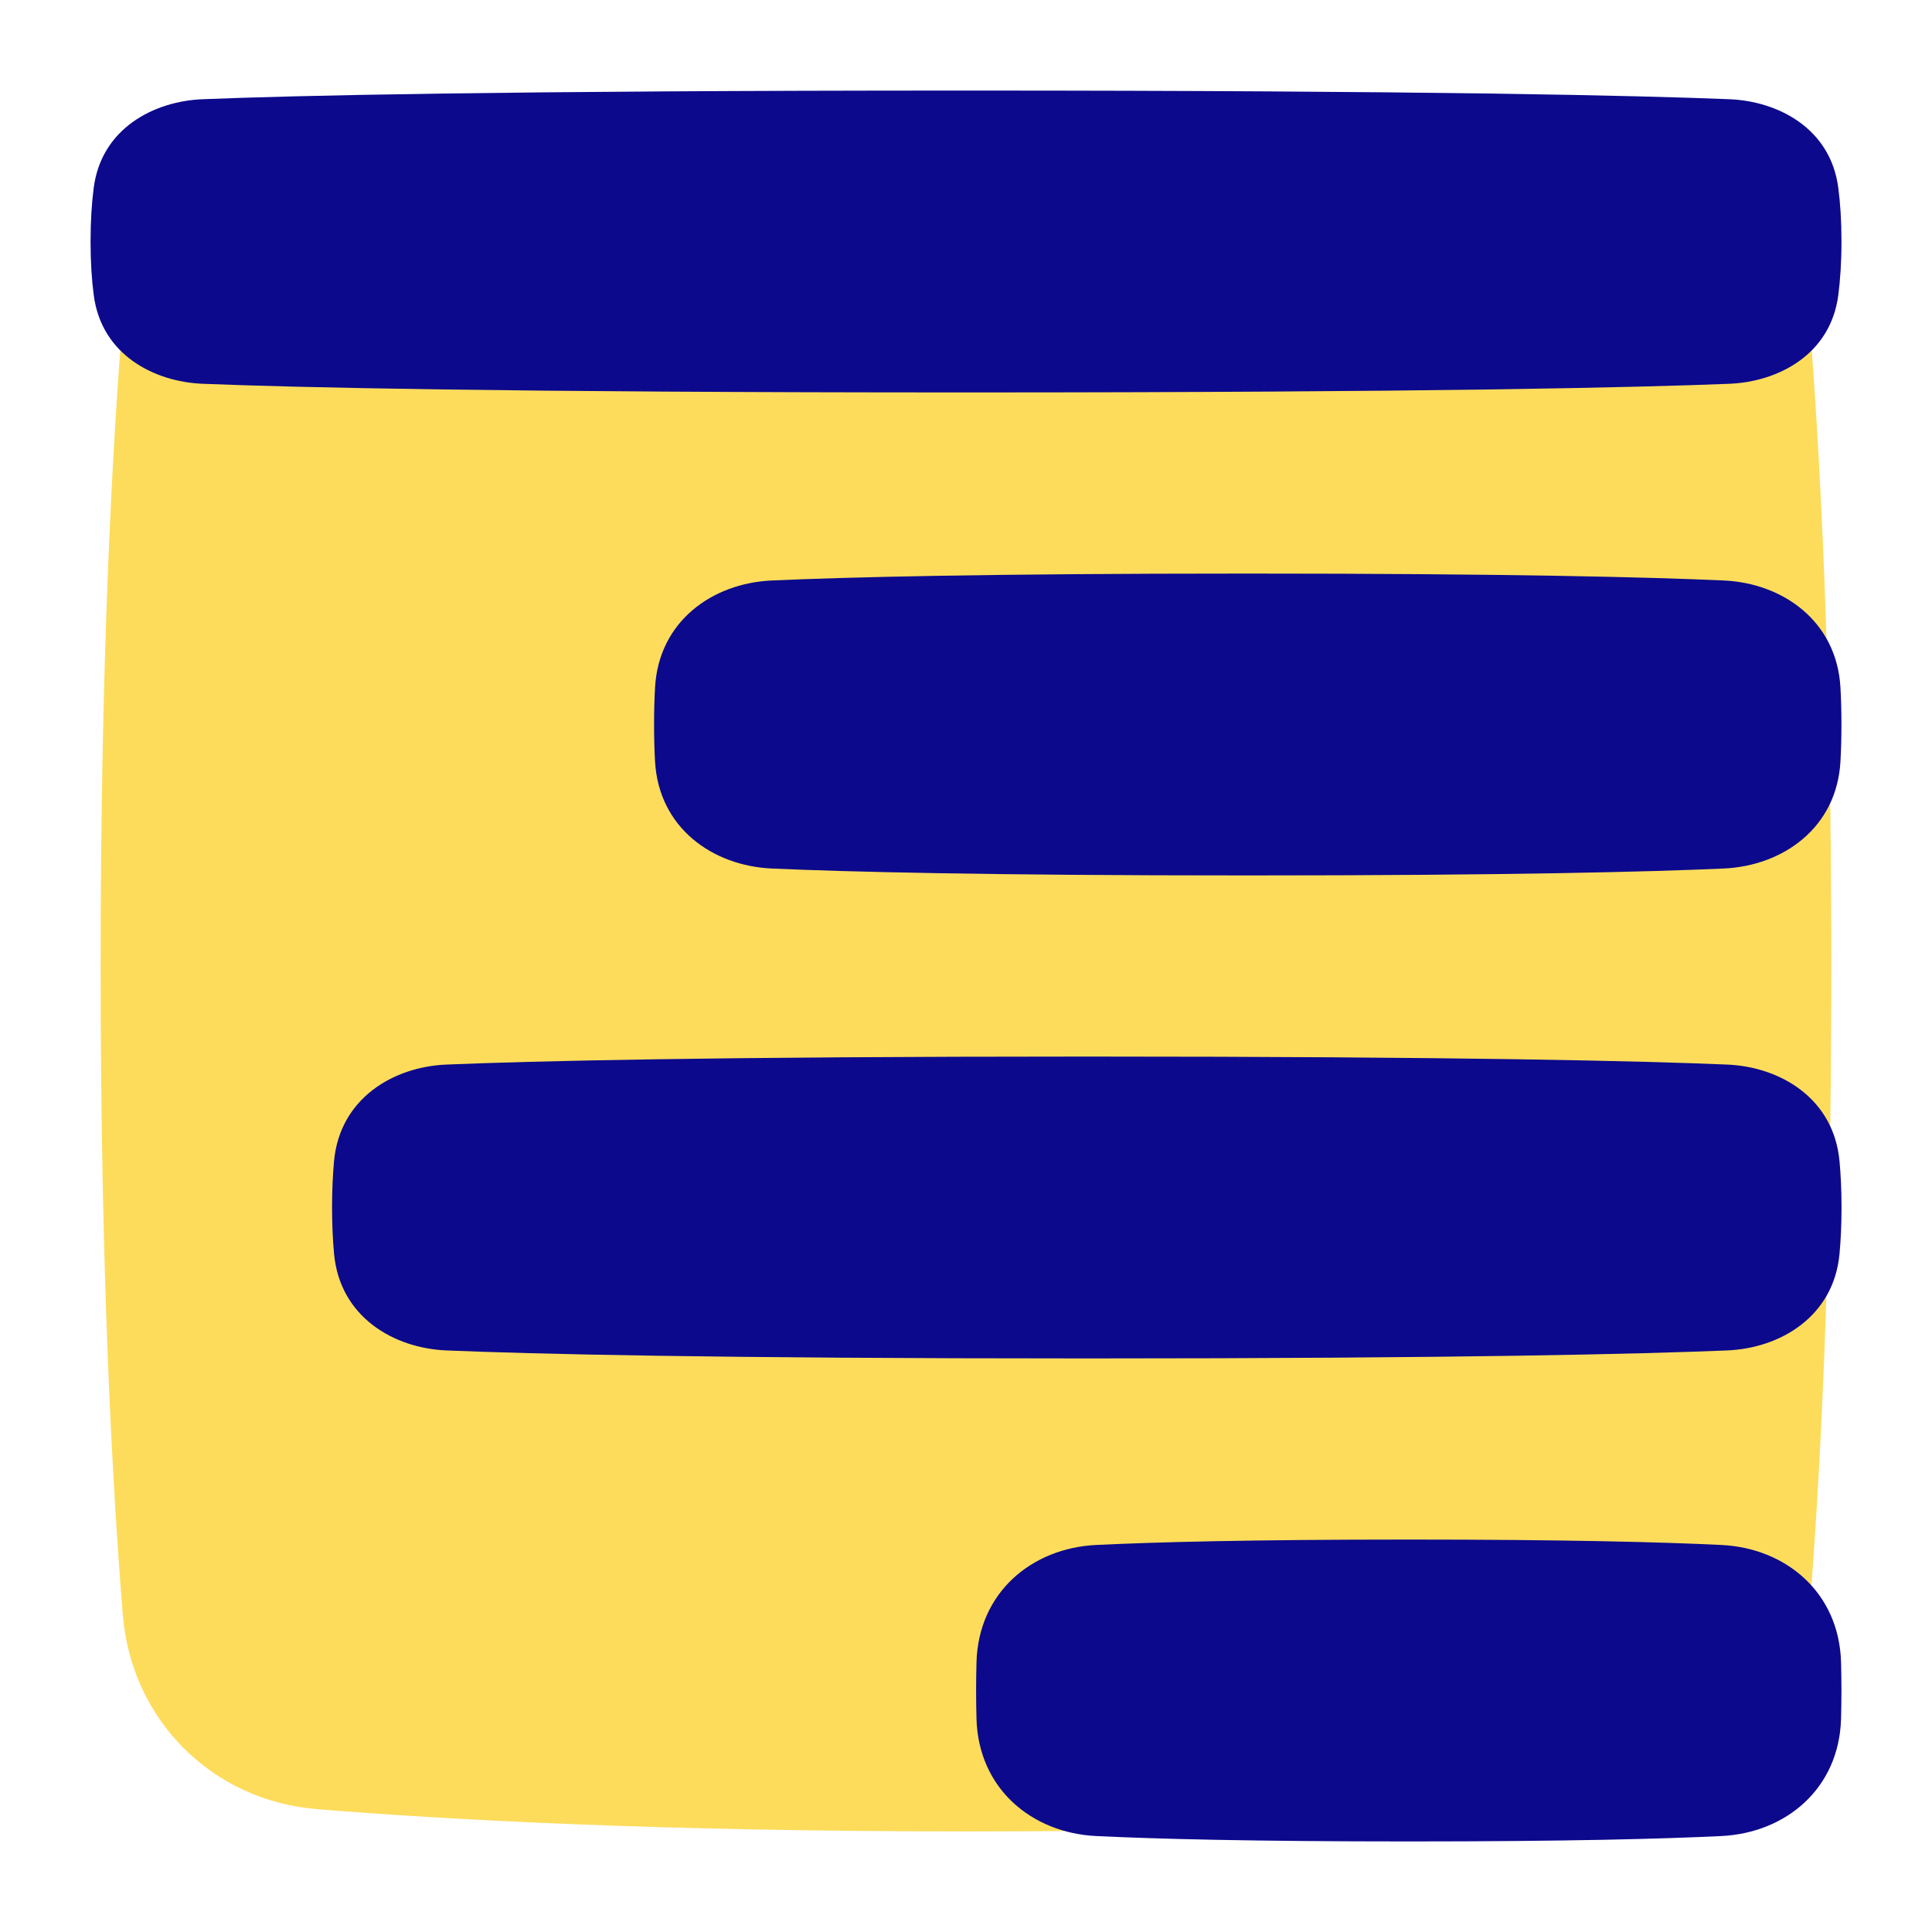
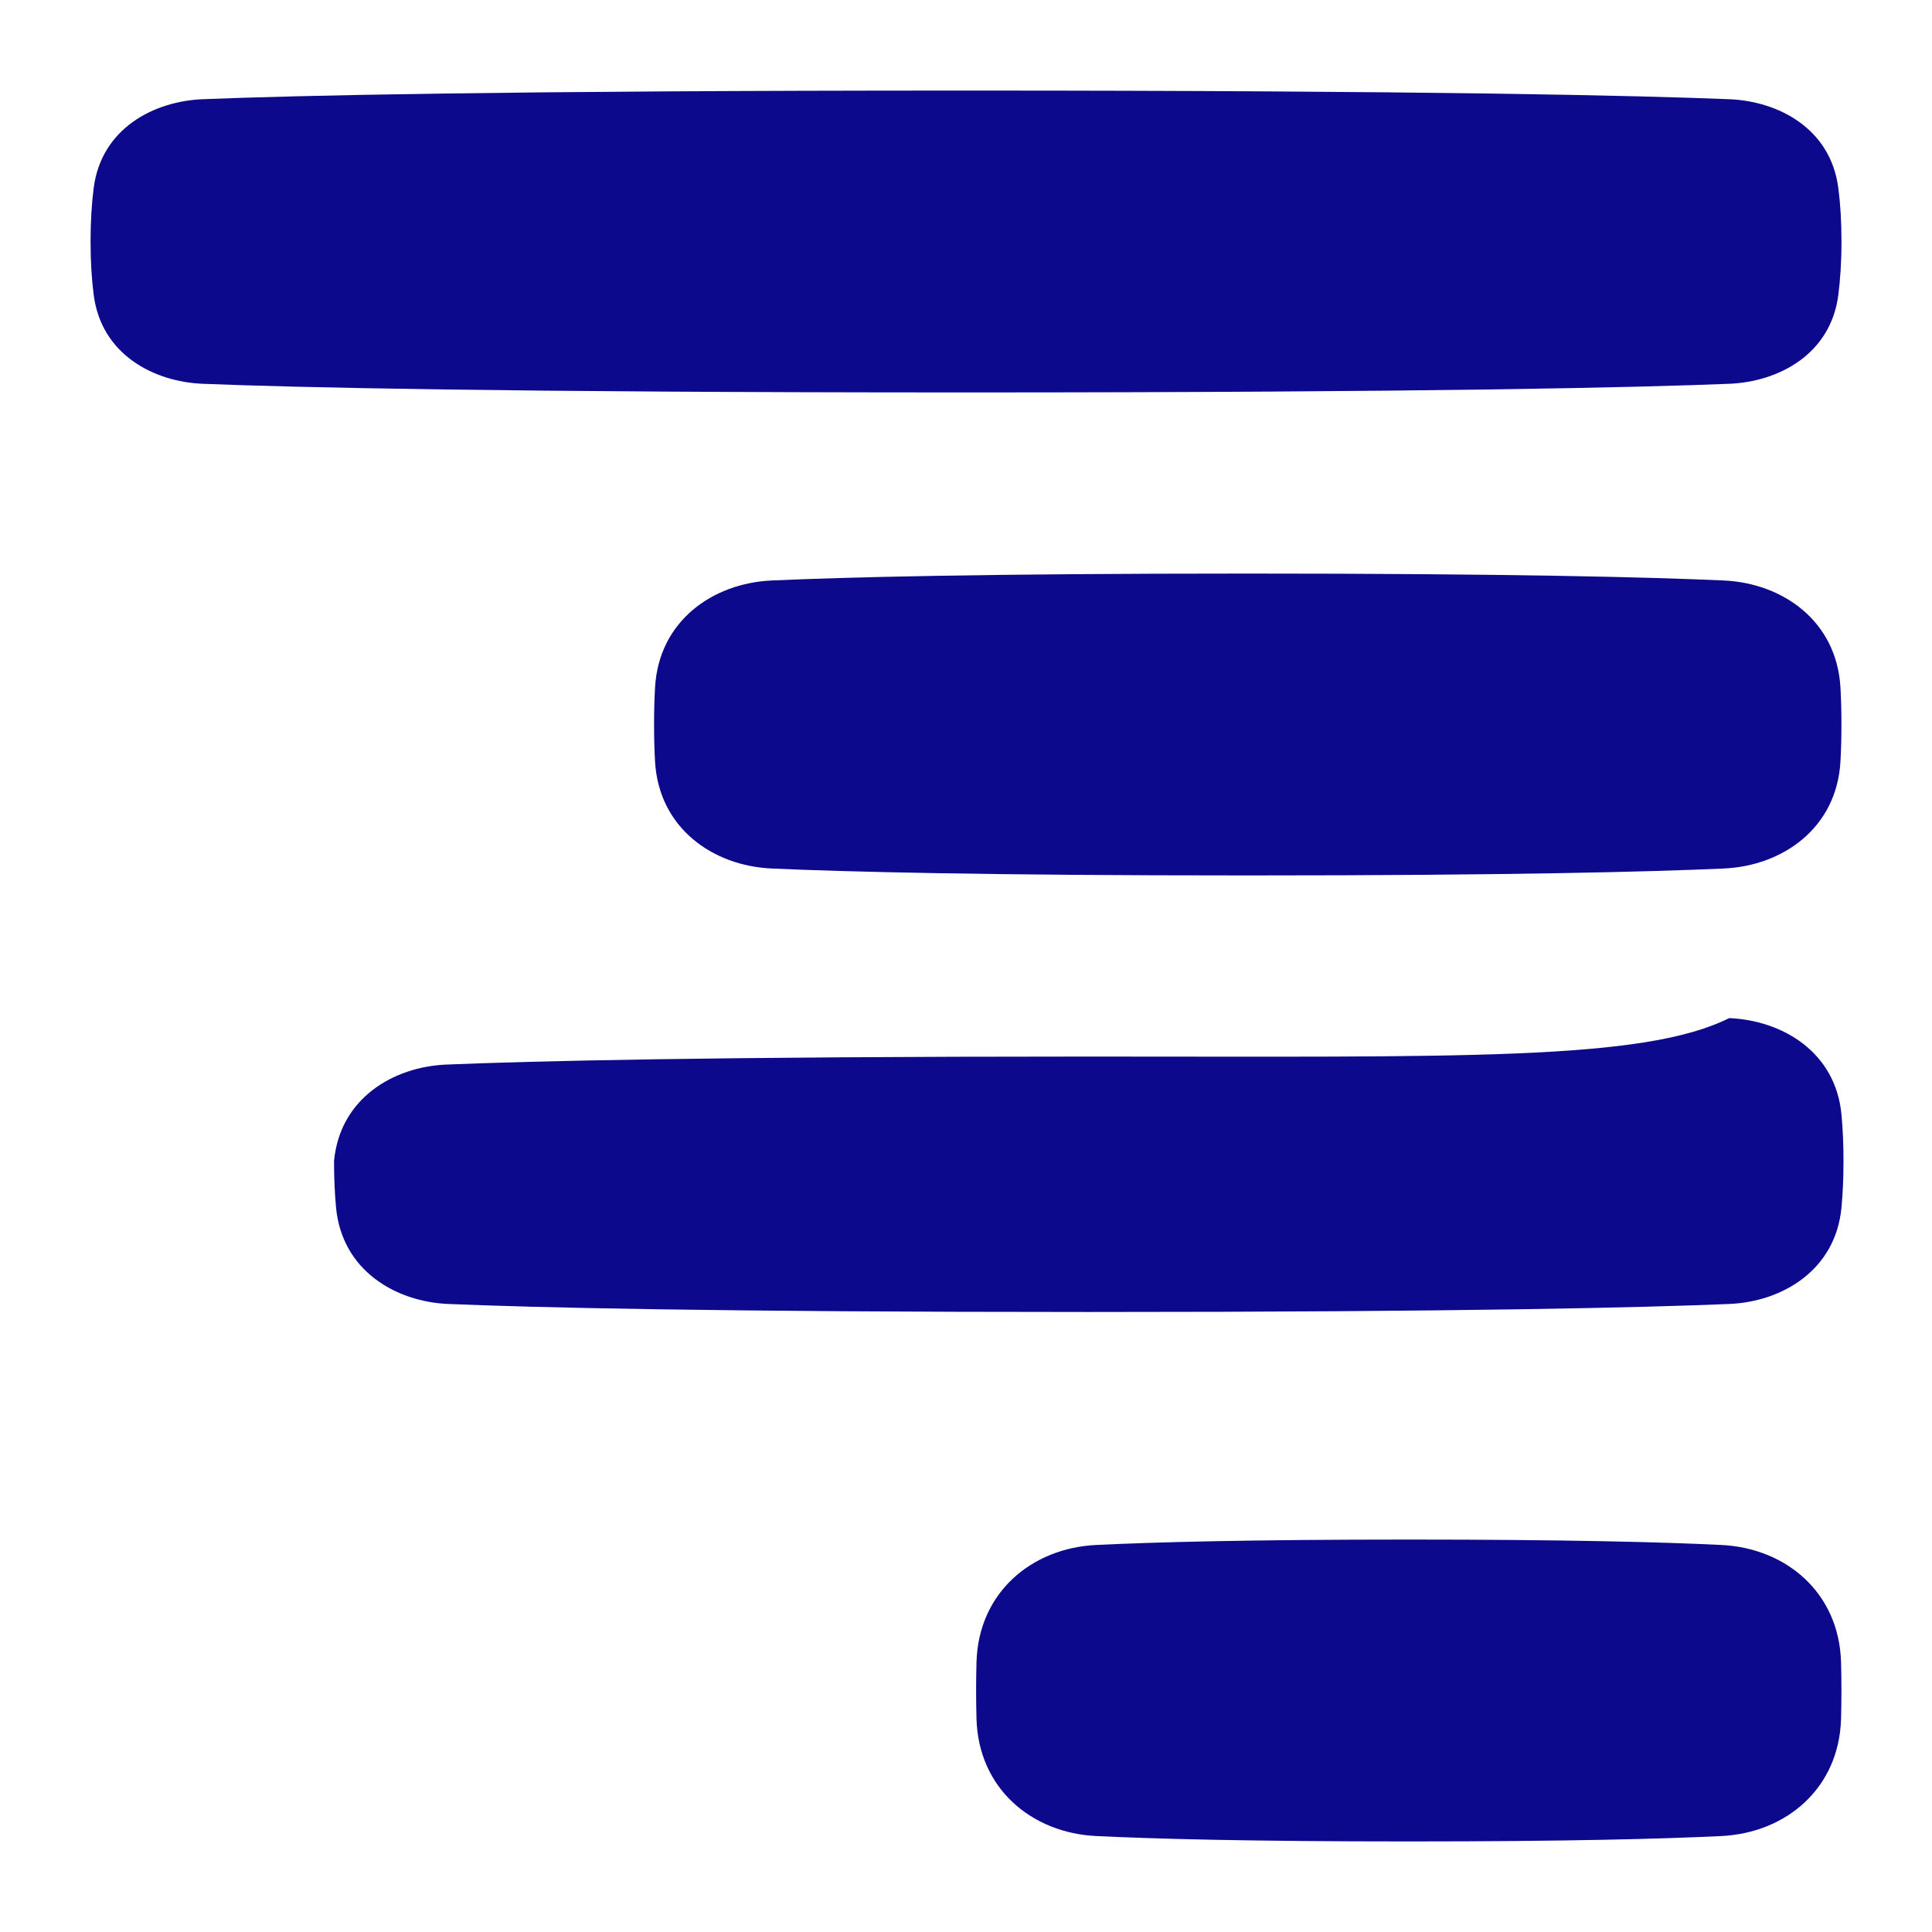
<svg xmlns="http://www.w3.org/2000/svg" fill="none" viewBox="0 0 48 48" id="Align-Right-1--Streamline-Plump">
  <desc>
    Align Right 1 Streamline Icon: https://streamlinehq.com
  </desc>
  <g id="align-right-1--rag-paragraph-text-alignment-align-right-formatting-left">
-     <path id="Rectangle 1097" fill="#fddc5c" d="M40.118 3.052c2.616 0.213 4.618 2.214 4.831 4.831C45.217 11.187 45.5 16.461 45.5 24c0 7.539 -0.283 12.812 -0.552 16.118 -0.212 2.616 -2.214 4.618 -4.83 4.831 -3.305 0.269 -8.578 0.552 -16.118 0.552 -7.539 0 -12.812 -0.283 -16.118 -0.552 -2.616 -0.213 -4.618 -2.214 -4.831 -4.831C2.783 36.812 2.5 31.539 2.5 24c0 -7.539 0.283 -12.812 0.552 -16.118 0.213 -2.616 2.214 -4.618 4.831 -4.831C11.187 2.783 16.461 2.5 24 2.5c7.539 0 12.812 0.283 16.118 0.552Z" stroke-width="1" />
-     <path id="Union" fill="#0c098c" fill-rule="evenodd" d="M24 2.25c-11.544 0 -16.732 0.125 -18.965 0.215 -1.201 0.048 -2.514 0.716 -2.707 2.203C2.28 5.041 2.25 5.481 2.25 6s0.03 0.959 0.079 1.332c0.193 1.488 1.506 2.155 2.707 2.203C7.268 9.625 12.456 9.75 24 9.75s16.732 -0.125 18.965 -0.215c1.201 -0.048 2.514 -0.716 2.707 -2.203 0.048 -0.373 0.079 -0.813 0.079 -1.332s-0.03 -0.959 -0.079 -1.332c-0.193 -1.488 -1.506 -2.155 -2.707 -2.203C40.732 2.375 35.544 2.25 24 2.25Zm7 12c-6.516 0 -10.001 0.09 -11.827 0.172 -1.467 0.066 -2.808 1.007 -2.899 2.664 -0.015 0.272 -0.024 0.575 -0.024 0.914s0.009 0.642 0.024 0.914c0.092 1.657 1.433 2.598 2.899 2.664 1.826 0.082 5.311 0.172 11.827 0.172 6.516 0 10.001 -0.09 11.827 -0.172 1.467 -0.066 2.808 -1.007 2.899 -2.664 0.015 -0.272 0.024 -0.575 0.024 -0.914s-0.009 -0.642 -0.024 -0.914c-0.092 -1.657 -1.433 -2.598 -2.899 -2.664C41.001 14.34 37.516 14.25 31 14.25Zm-4 12c-9.332 0 -13.821 0.112 -15.911 0.199 -1.311 0.055 -2.643 0.833 -2.79 2.397C8.269 29.178 8.25 29.56 8.25 30c0 0.44 0.019 0.822 0.05 1.154 0.146 1.564 1.478 2.342 2.79 2.397 2.09 0.088 6.579 0.199 15.911 0.199 9.332 0 13.821 -0.112 15.911 -0.199 1.312 -0.055 2.643 -0.833 2.79 -2.397 0.031 -0.332 0.05 -0.714 0.05 -1.154 0 -0.44 -0.019 -0.822 -0.05 -1.154 -0.146 -1.564 -1.478 -2.342 -2.79 -2.397C40.821 26.361 36.332 26.25 27 26.25Zm8 12c-3.931 0 -6.323 0.064 -7.763 0.134 -1.612 0.078 -2.925 1.185 -2.976 2.906 -0.006 0.217 -0.01 0.453 -0.01 0.71 0 0.257 0.004 0.493 0.01 0.71 0.051 1.722 1.365 2.829 2.977 2.906 1.44 0.07 3.832 0.134 7.763 0.134s6.323 -0.064 7.763 -0.134c1.612 -0.078 2.925 -1.185 2.976 -2.906 0.006 -0.217 0.01 -0.453 0.01 -0.71 0 -0.257 -0.004 -0.493 -0.01 -0.71 -0.051 -1.722 -1.365 -2.829 -2.976 -2.906C41.323 38.314 38.931 38.25 35 38.25Z" clip-rule="evenodd" stroke-width="1" />
+     <path id="Union" fill="#0c098c" fill-rule="evenodd" d="M24 2.25c-11.544 0 -16.732 0.125 -18.965 0.215 -1.201 0.048 -2.514 0.716 -2.707 2.203C2.28 5.041 2.25 5.481 2.25 6s0.03 0.959 0.079 1.332c0.193 1.488 1.506 2.155 2.707 2.203C7.268 9.625 12.456 9.75 24 9.75s16.732 -0.125 18.965 -0.215c1.201 -0.048 2.514 -0.716 2.707 -2.203 0.048 -0.373 0.079 -0.813 0.079 -1.332s-0.03 -0.959 -0.079 -1.332c-0.193 -1.488 -1.506 -2.155 -2.707 -2.203C40.732 2.375 35.544 2.25 24 2.25Zm7 12c-6.516 0 -10.001 0.09 -11.827 0.172 -1.467 0.066 -2.808 1.007 -2.899 2.664 -0.015 0.272 -0.024 0.575 -0.024 0.914s0.009 0.642 0.024 0.914c0.092 1.657 1.433 2.598 2.899 2.664 1.826 0.082 5.311 0.172 11.827 0.172 6.516 0 10.001 -0.09 11.827 -0.172 1.467 -0.066 2.808 -1.007 2.899 -2.664 0.015 -0.272 0.024 -0.575 0.024 -0.914s-0.009 -0.642 -0.024 -0.914c-0.092 -1.657 -1.433 -2.598 -2.899 -2.664C41.001 14.34 37.516 14.25 31 14.25Zm-4 12c-9.332 0 -13.821 0.112 -15.911 0.199 -1.311 0.055 -2.643 0.833 -2.79 2.397c0 0.44 0.019 0.822 0.05 1.154 0.146 1.564 1.478 2.342 2.79 2.397 2.09 0.088 6.579 0.199 15.911 0.199 9.332 0 13.821 -0.112 15.911 -0.199 1.312 -0.055 2.643 -0.833 2.79 -2.397 0.031 -0.332 0.05 -0.714 0.05 -1.154 0 -0.44 -0.019 -0.822 -0.05 -1.154 -0.146 -1.564 -1.478 -2.342 -2.79 -2.397C40.821 26.361 36.332 26.25 27 26.25Zm8 12c-3.931 0 -6.323 0.064 -7.763 0.134 -1.612 0.078 -2.925 1.185 -2.976 2.906 -0.006 0.217 -0.01 0.453 -0.01 0.71 0 0.257 0.004 0.493 0.01 0.71 0.051 1.722 1.365 2.829 2.977 2.906 1.44 0.07 3.832 0.134 7.763 0.134s6.323 -0.064 7.763 -0.134c1.612 -0.078 2.925 -1.185 2.976 -2.906 0.006 -0.217 0.01 -0.453 0.01 -0.71 0 -0.257 -0.004 -0.493 -0.01 -0.71 -0.051 -1.722 -1.365 -2.829 -2.976 -2.906C41.323 38.314 38.931 38.25 35 38.25Z" clip-rule="evenodd" stroke-width="1" />
  </g>
</svg>